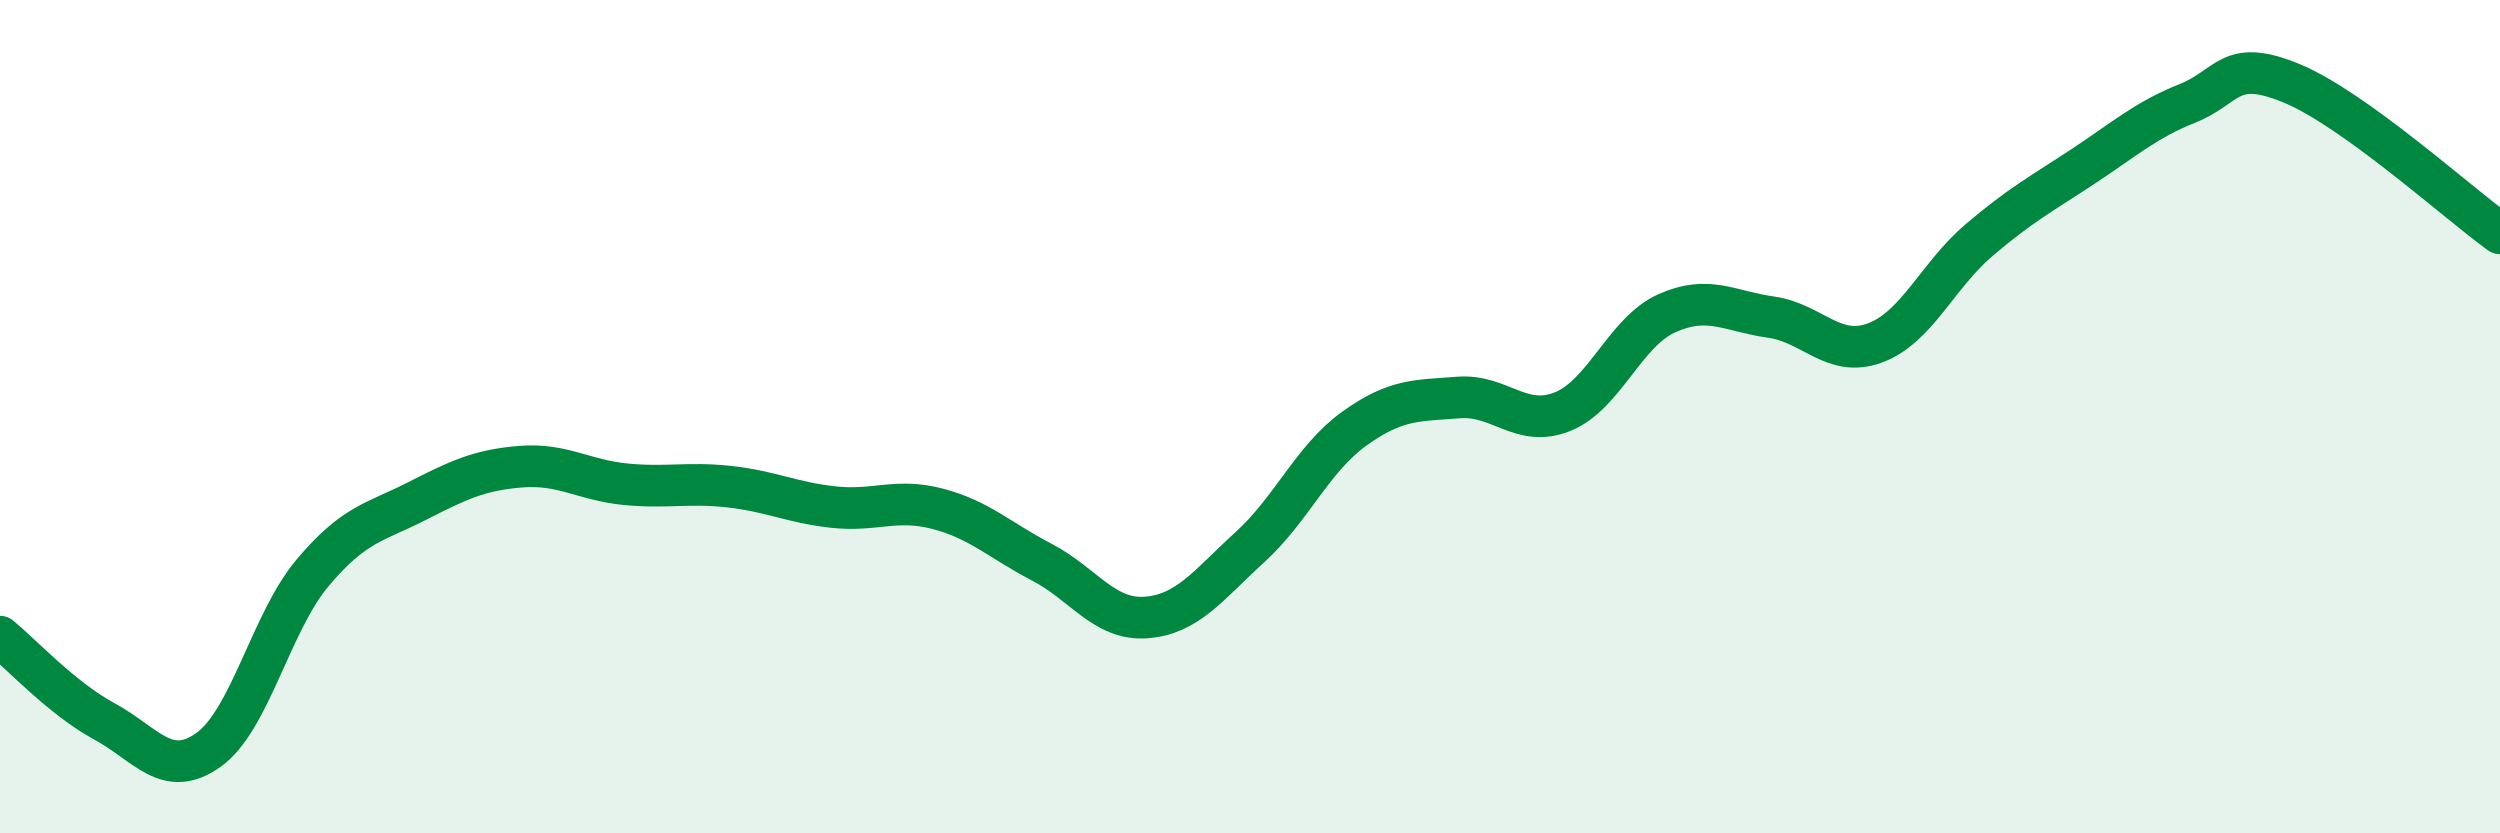
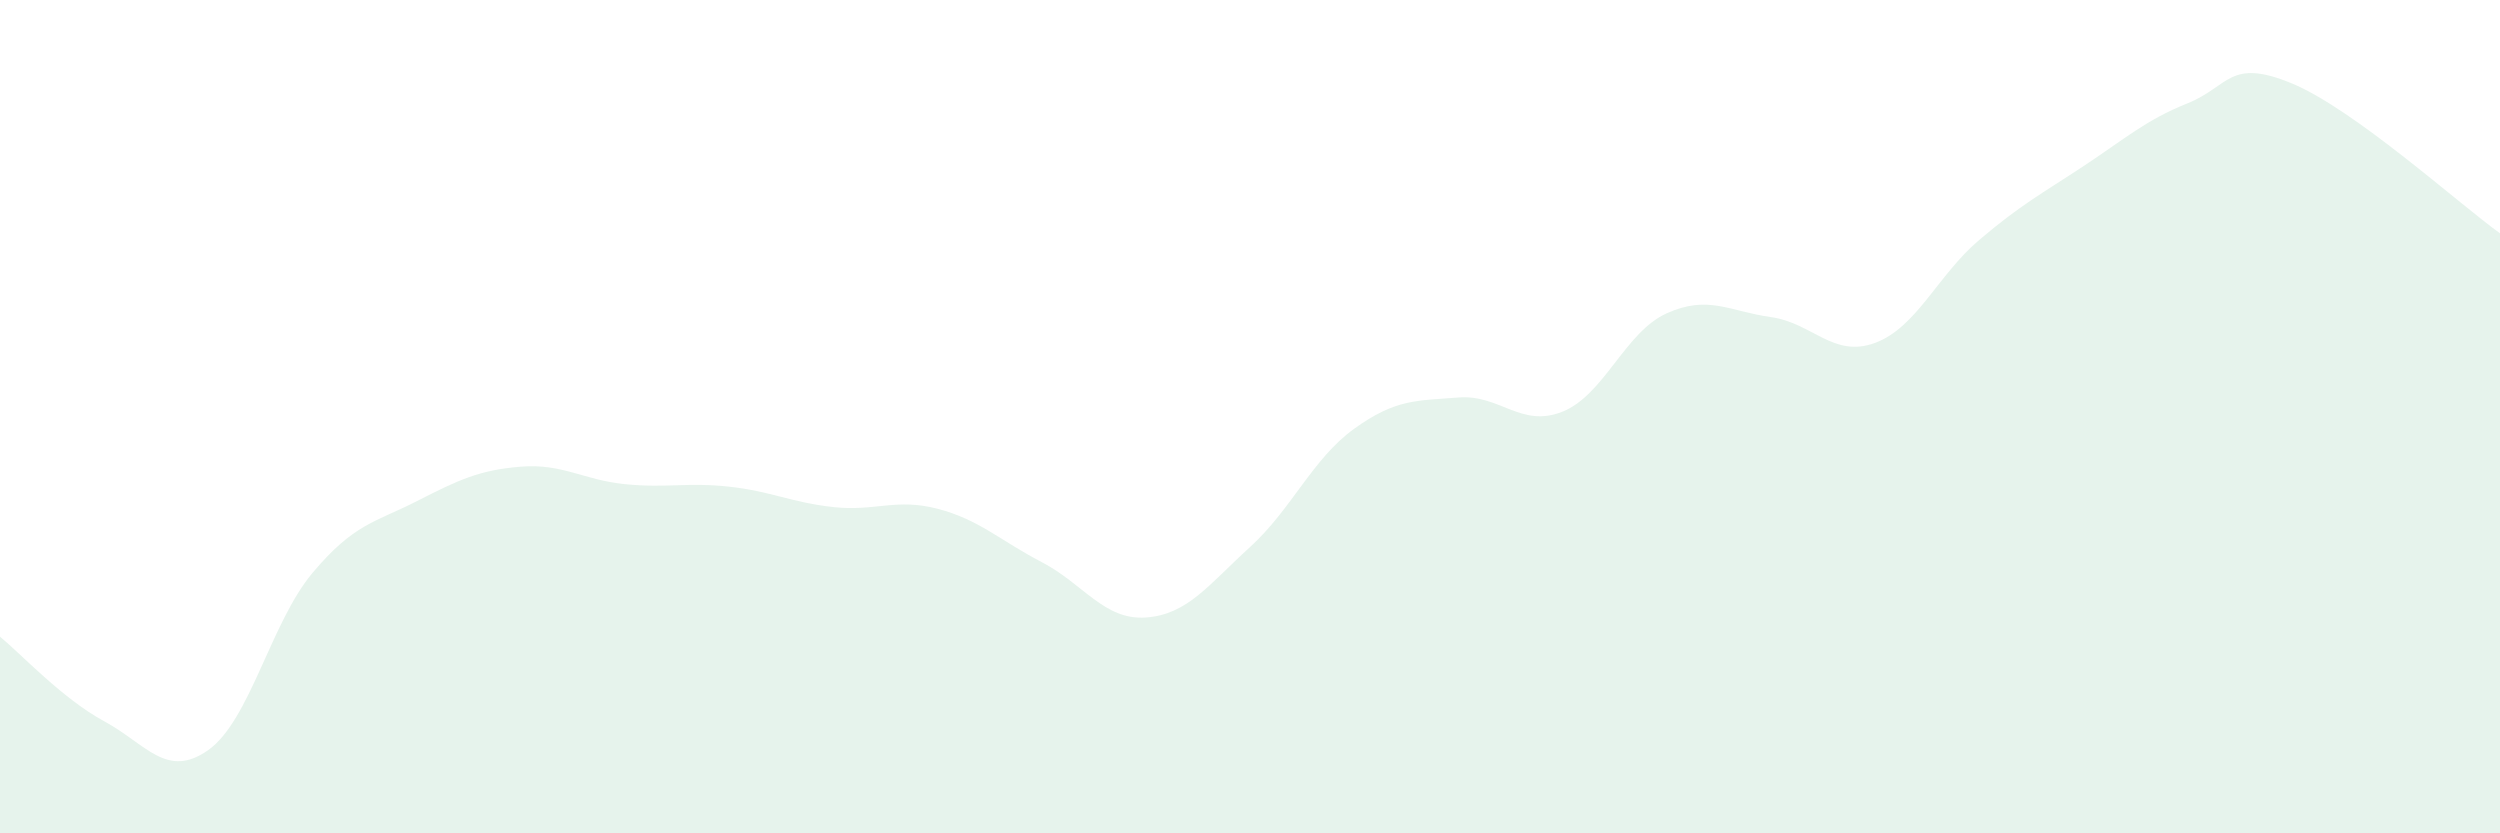
<svg xmlns="http://www.w3.org/2000/svg" width="60" height="20" viewBox="0 0 60 20">
  <path d="M 0,15.28 C 0.5,15.69 1.5,16.77 2.5,17.31 C 3.5,17.85 4,18.71 5,18 C 6,17.29 6.5,14.94 7.5,13.75 C 8.5,12.56 9,12.54 10,12.03 C 11,11.52 11.5,11.28 12.5,11.2 C 13.5,11.12 14,11.52 15,11.62 C 16,11.72 16.5,11.57 17.5,11.68 C 18.5,11.79 19,12.06 20,12.17 C 21,12.28 21.5,11.95 22.5,12.21 C 23.5,12.47 24,12.97 25,13.49 C 26,14.01 26.5,14.89 27.5,14.82 C 28.5,14.75 29,14.04 30,13.13 C 31,12.22 31.5,11.01 32.5,10.29 C 33.5,9.57 34,9.62 35,9.54 C 36,9.46 36.5,10.28 37.5,9.88 C 38.5,9.48 39,7.97 40,7.52 C 41,7.07 41.5,7.47 42.5,7.61 C 43.5,7.75 44,8.6 45,8.23 C 46,7.86 46.5,6.61 47.5,5.76 C 48.5,4.91 49,4.65 50,3.99 C 51,3.33 51.5,2.88 52.5,2.48 C 53.5,2.08 53.5,1.38 55,2 C 56.5,2.62 59,4.88 60,5.6L60 20L0 20Z" fill="#008740" opacity="0.1" stroke-linecap="round" stroke-linejoin="round" />
-   <path d="M 0,15.28 C 0.5,15.69 1.5,16.77 2.5,17.31 C 3.5,17.85 4,18.71 5,18 C 6,17.29 6.5,14.94 7.5,13.75 C 8.5,12.56 9,12.54 10,12.03 C 11,11.52 11.5,11.28 12.5,11.2 C 13.5,11.12 14,11.52 15,11.62 C 16,11.72 16.5,11.57 17.5,11.68 C 18.5,11.79 19,12.06 20,12.17 C 21,12.28 21.5,11.95 22.5,12.21 C 23.5,12.47 24,12.97 25,13.49 C 26,14.01 26.5,14.89 27.5,14.82 C 28.5,14.75 29,14.04 30,13.13 C 31,12.22 31.5,11.01 32.5,10.29 C 33.5,9.57 34,9.62 35,9.54 C 36,9.46 36.5,10.28 37.5,9.88 C 38.5,9.48 39,7.97 40,7.52 C 41,7.07 41.5,7.47 42.5,7.61 C 43.5,7.75 44,8.6 45,8.23 C 46,7.86 46.5,6.61 47.5,5.76 C 48.5,4.91 49,4.65 50,3.99 C 51,3.33 51.5,2.88 52.5,2.48 C 53.5,2.08 53.5,1.38 55,2 C 56.5,2.62 59,4.88 60,5.6" stroke="#008740" stroke-width="1" fill="none" stroke-linecap="round" stroke-linejoin="round" />
</svg>